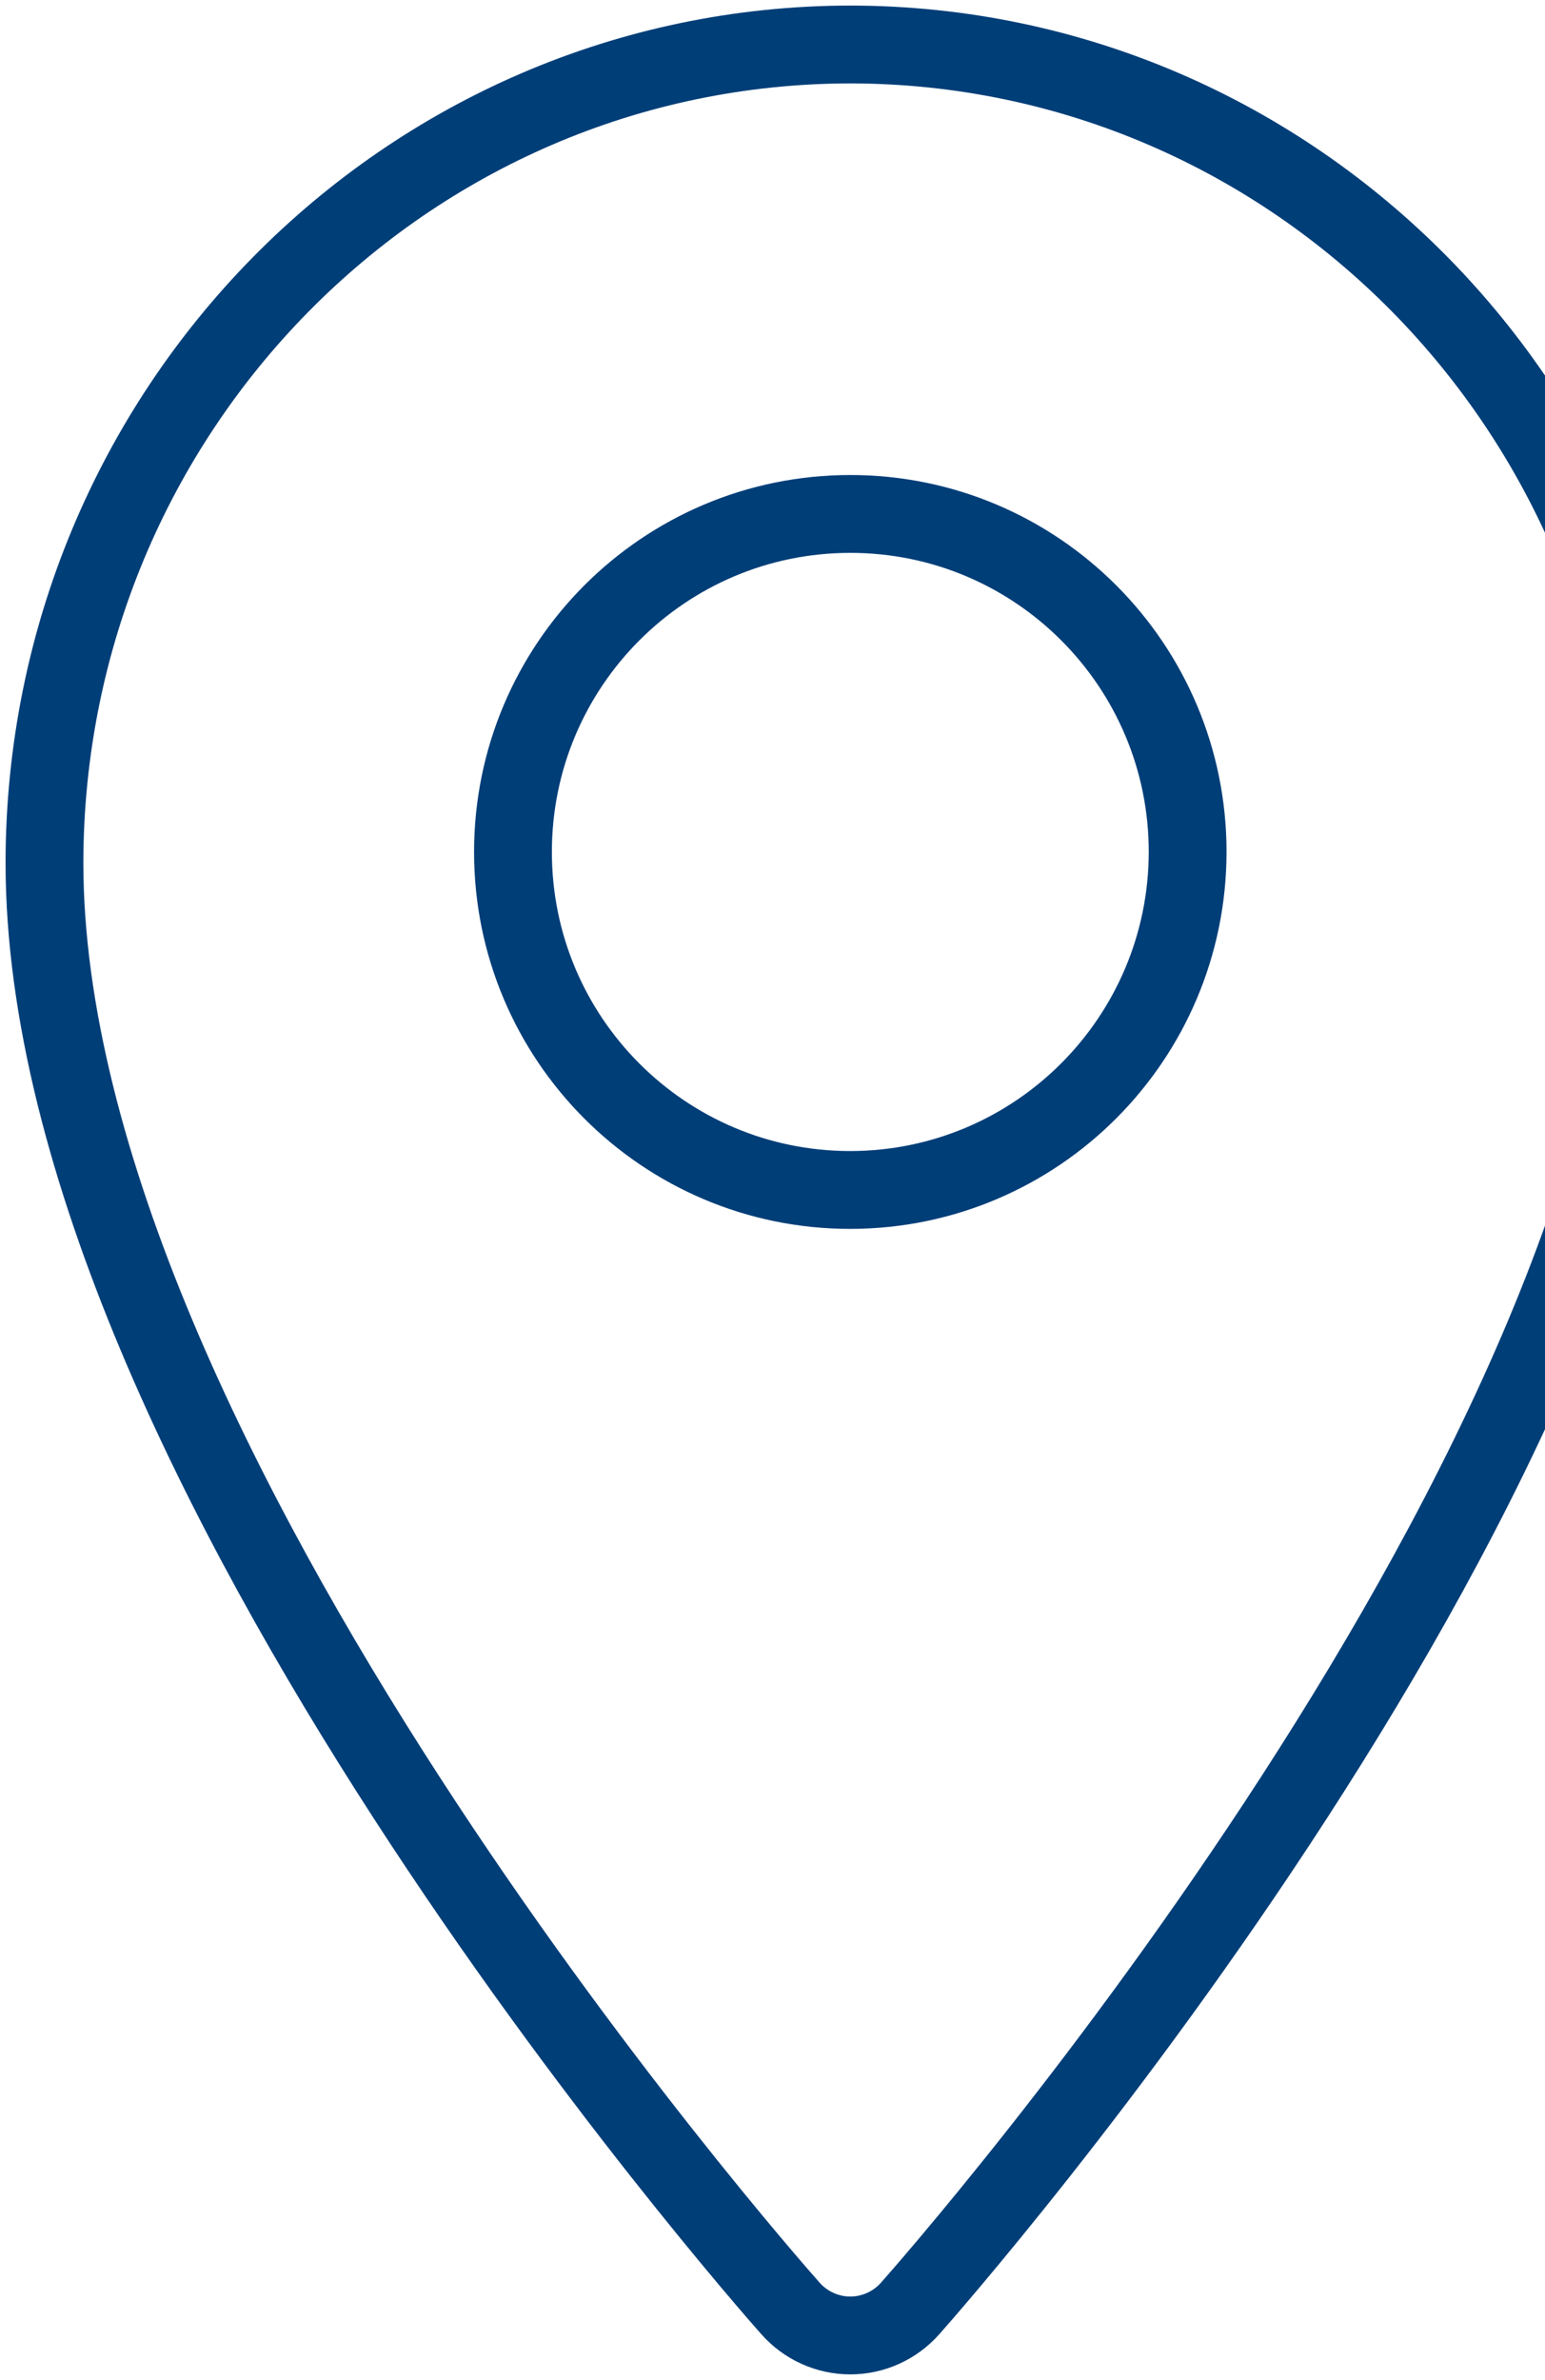
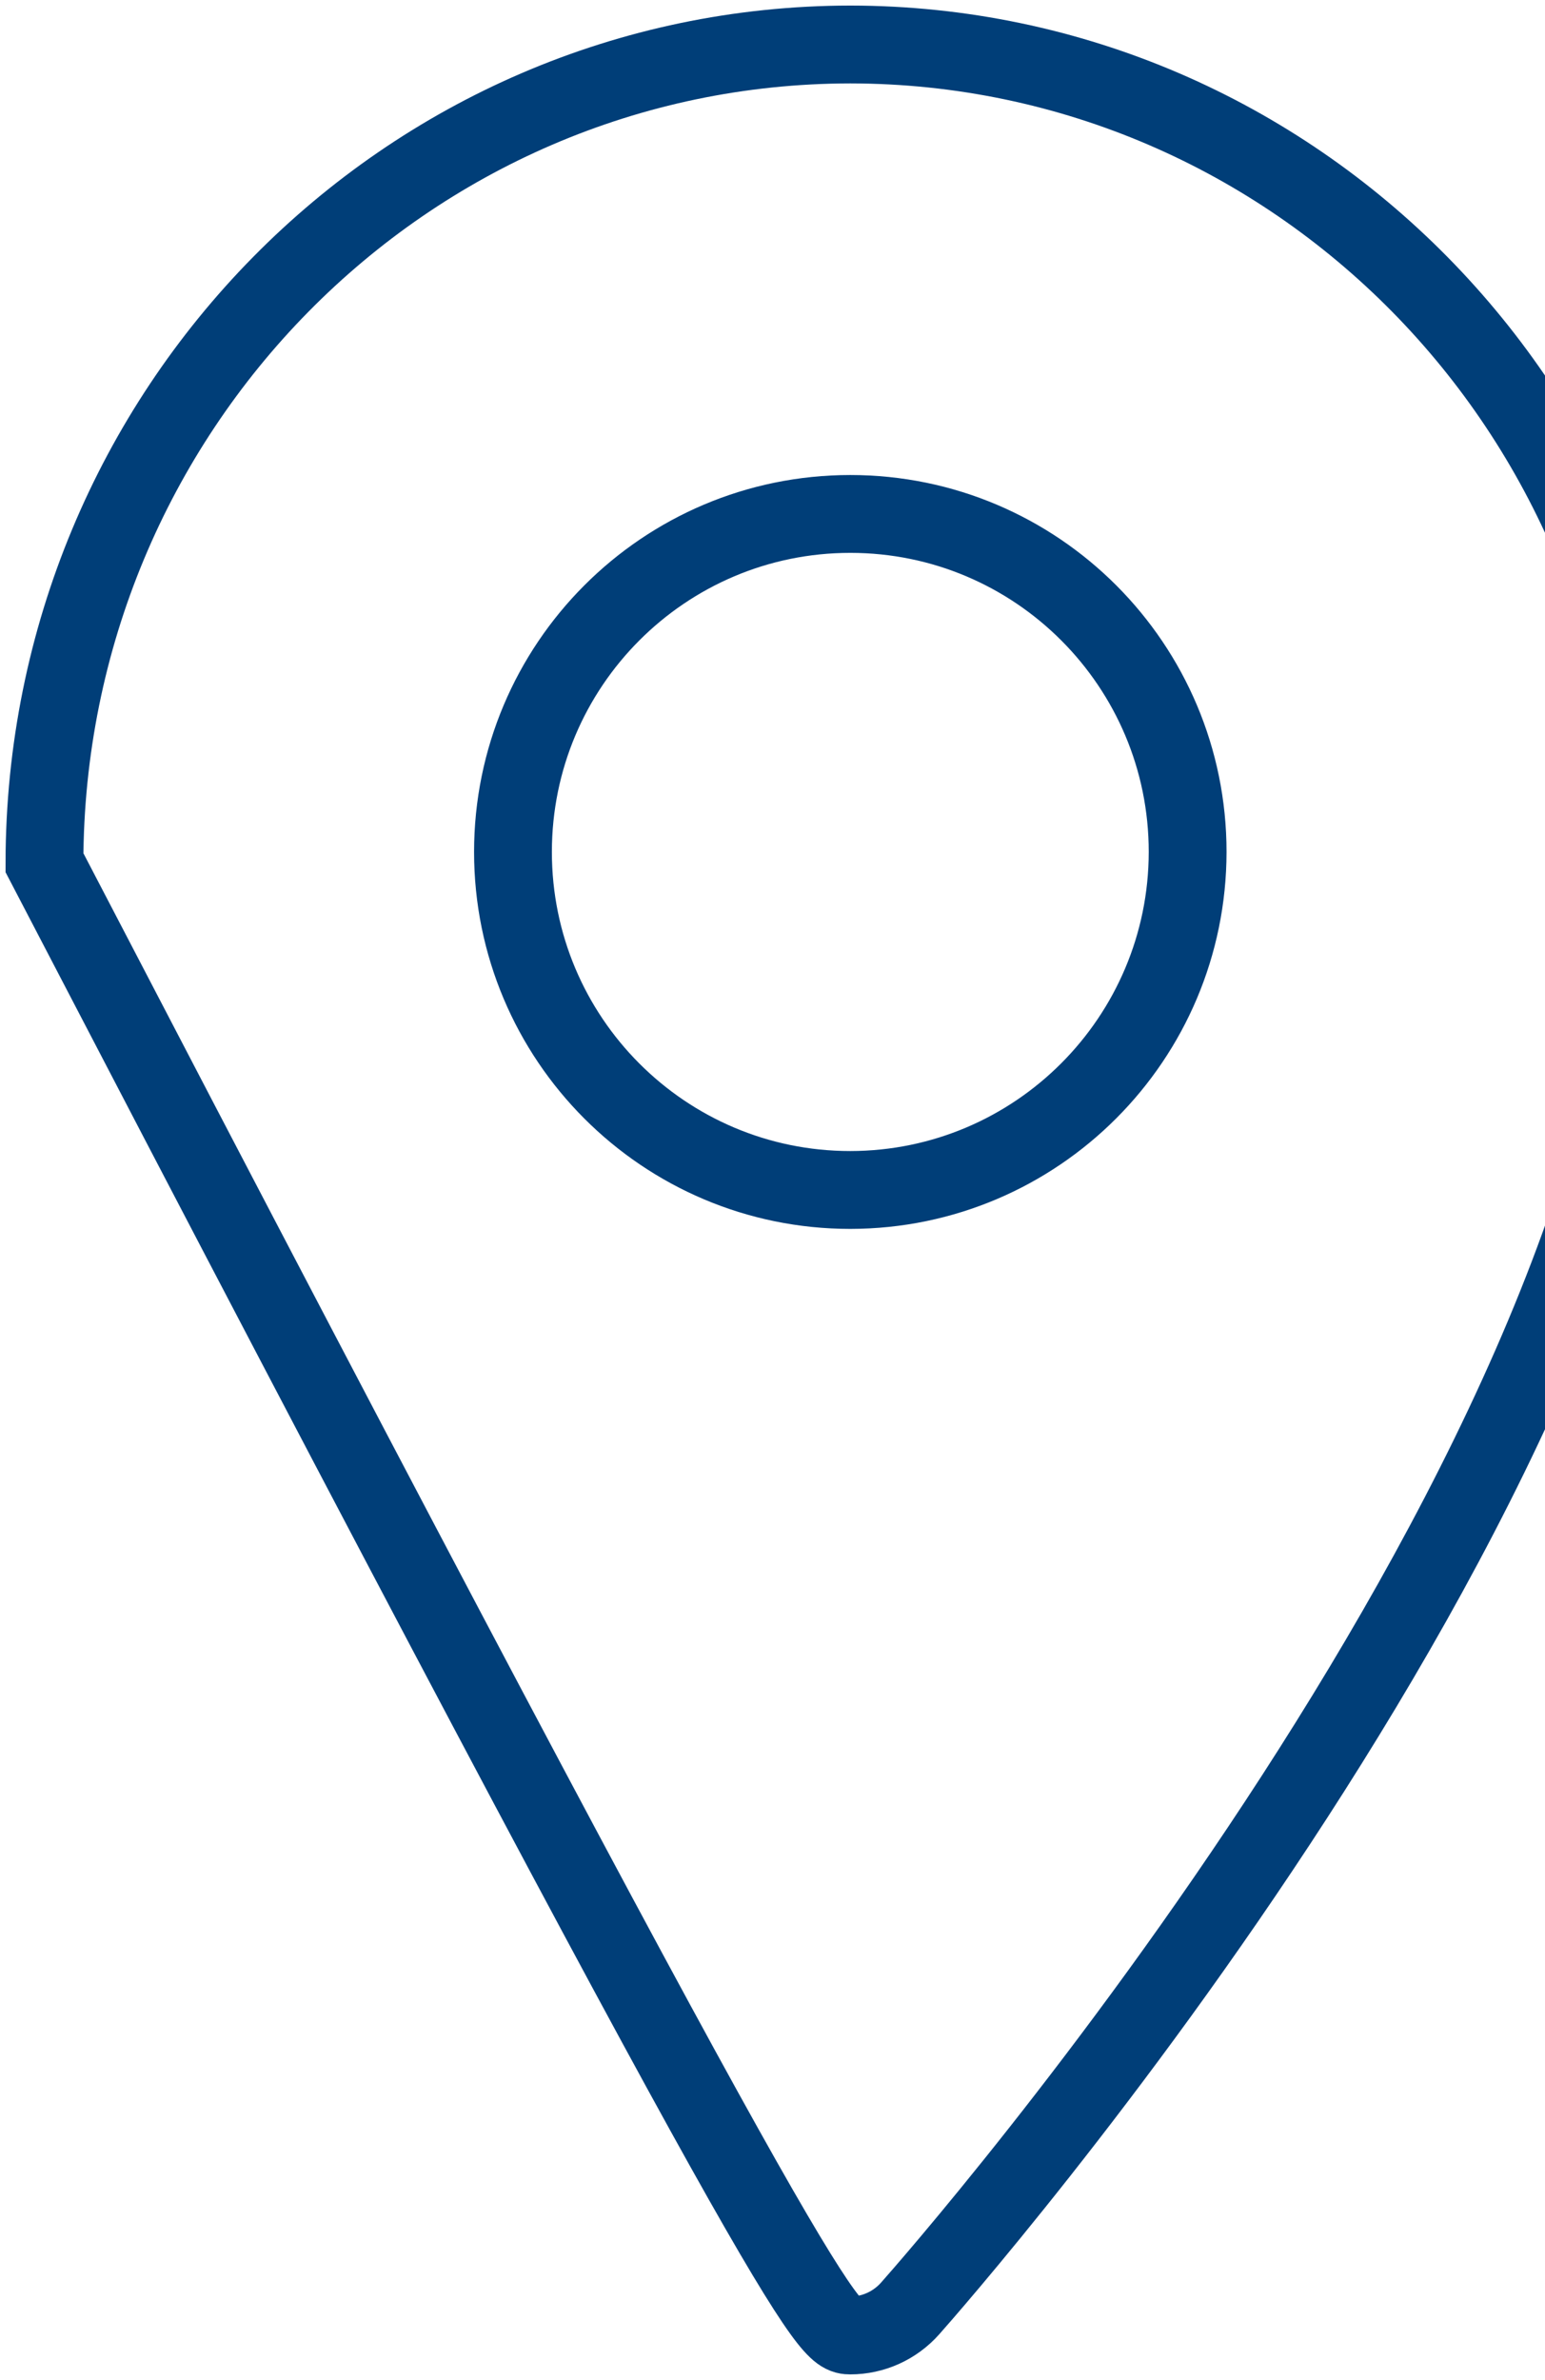
<svg xmlns="http://www.w3.org/2000/svg" width="139px" height="214px" viewBox="0 0 139 214" version="1.1">
  <title>D37B9DB4-5F99-4513-954D-51C5F4D28A60</title>
  <g id="Design---Dev" stroke="none" stroke-width="1" fill="none" fill-rule="evenodd" stroke-linecap="round">
    <g id="[D]-Homepage---V2.1-Category-Style-1" transform="translate(-561, -3451)" stroke="#003E78" stroke-width="7">
      <g id="BG" transform="translate(120, 3406)">
-         <path d="M517.5,49 C477.478,49.045 445.044,81.958 445,122.572 C445,176.279 509.372,249.476 512.112,252.565 C513.487,254.115 515.445,255 517.5,255 C519.555,255 521.513,254.115 522.888,252.565 C525.628,249.476 590,176.279 590,122.572 C589.956,81.958 557.522,49.045 517.5,49 Z M517.5,152 C500.739,152 487.151,138.392 487.151,121.607 C487.151,104.821 500.739,91.213 517.5,91.213 C534.261,91.213 547.849,104.821 547.849,121.607 C547.829,138.384 534.253,151.98 517.5,152 L517.5,152 Z" id="Shape" />
+         <path d="M517.5,49 C477.478,49.045 445.044,81.958 445,122.572 C513.487,254.115 515.445,255 517.5,255 C519.555,255 521.513,254.115 522.888,252.565 C525.628,249.476 590,176.279 590,122.572 C589.956,81.958 557.522,49.045 517.5,49 Z M517.5,152 C500.739,152 487.151,138.392 487.151,121.607 C487.151,104.821 500.739,91.213 517.5,91.213 C534.261,91.213 547.849,104.821 547.849,121.607 C547.829,138.384 534.253,151.98 517.5,152 L517.5,152 Z" id="Shape" />
      </g>
    </g>
  </g>
</svg>